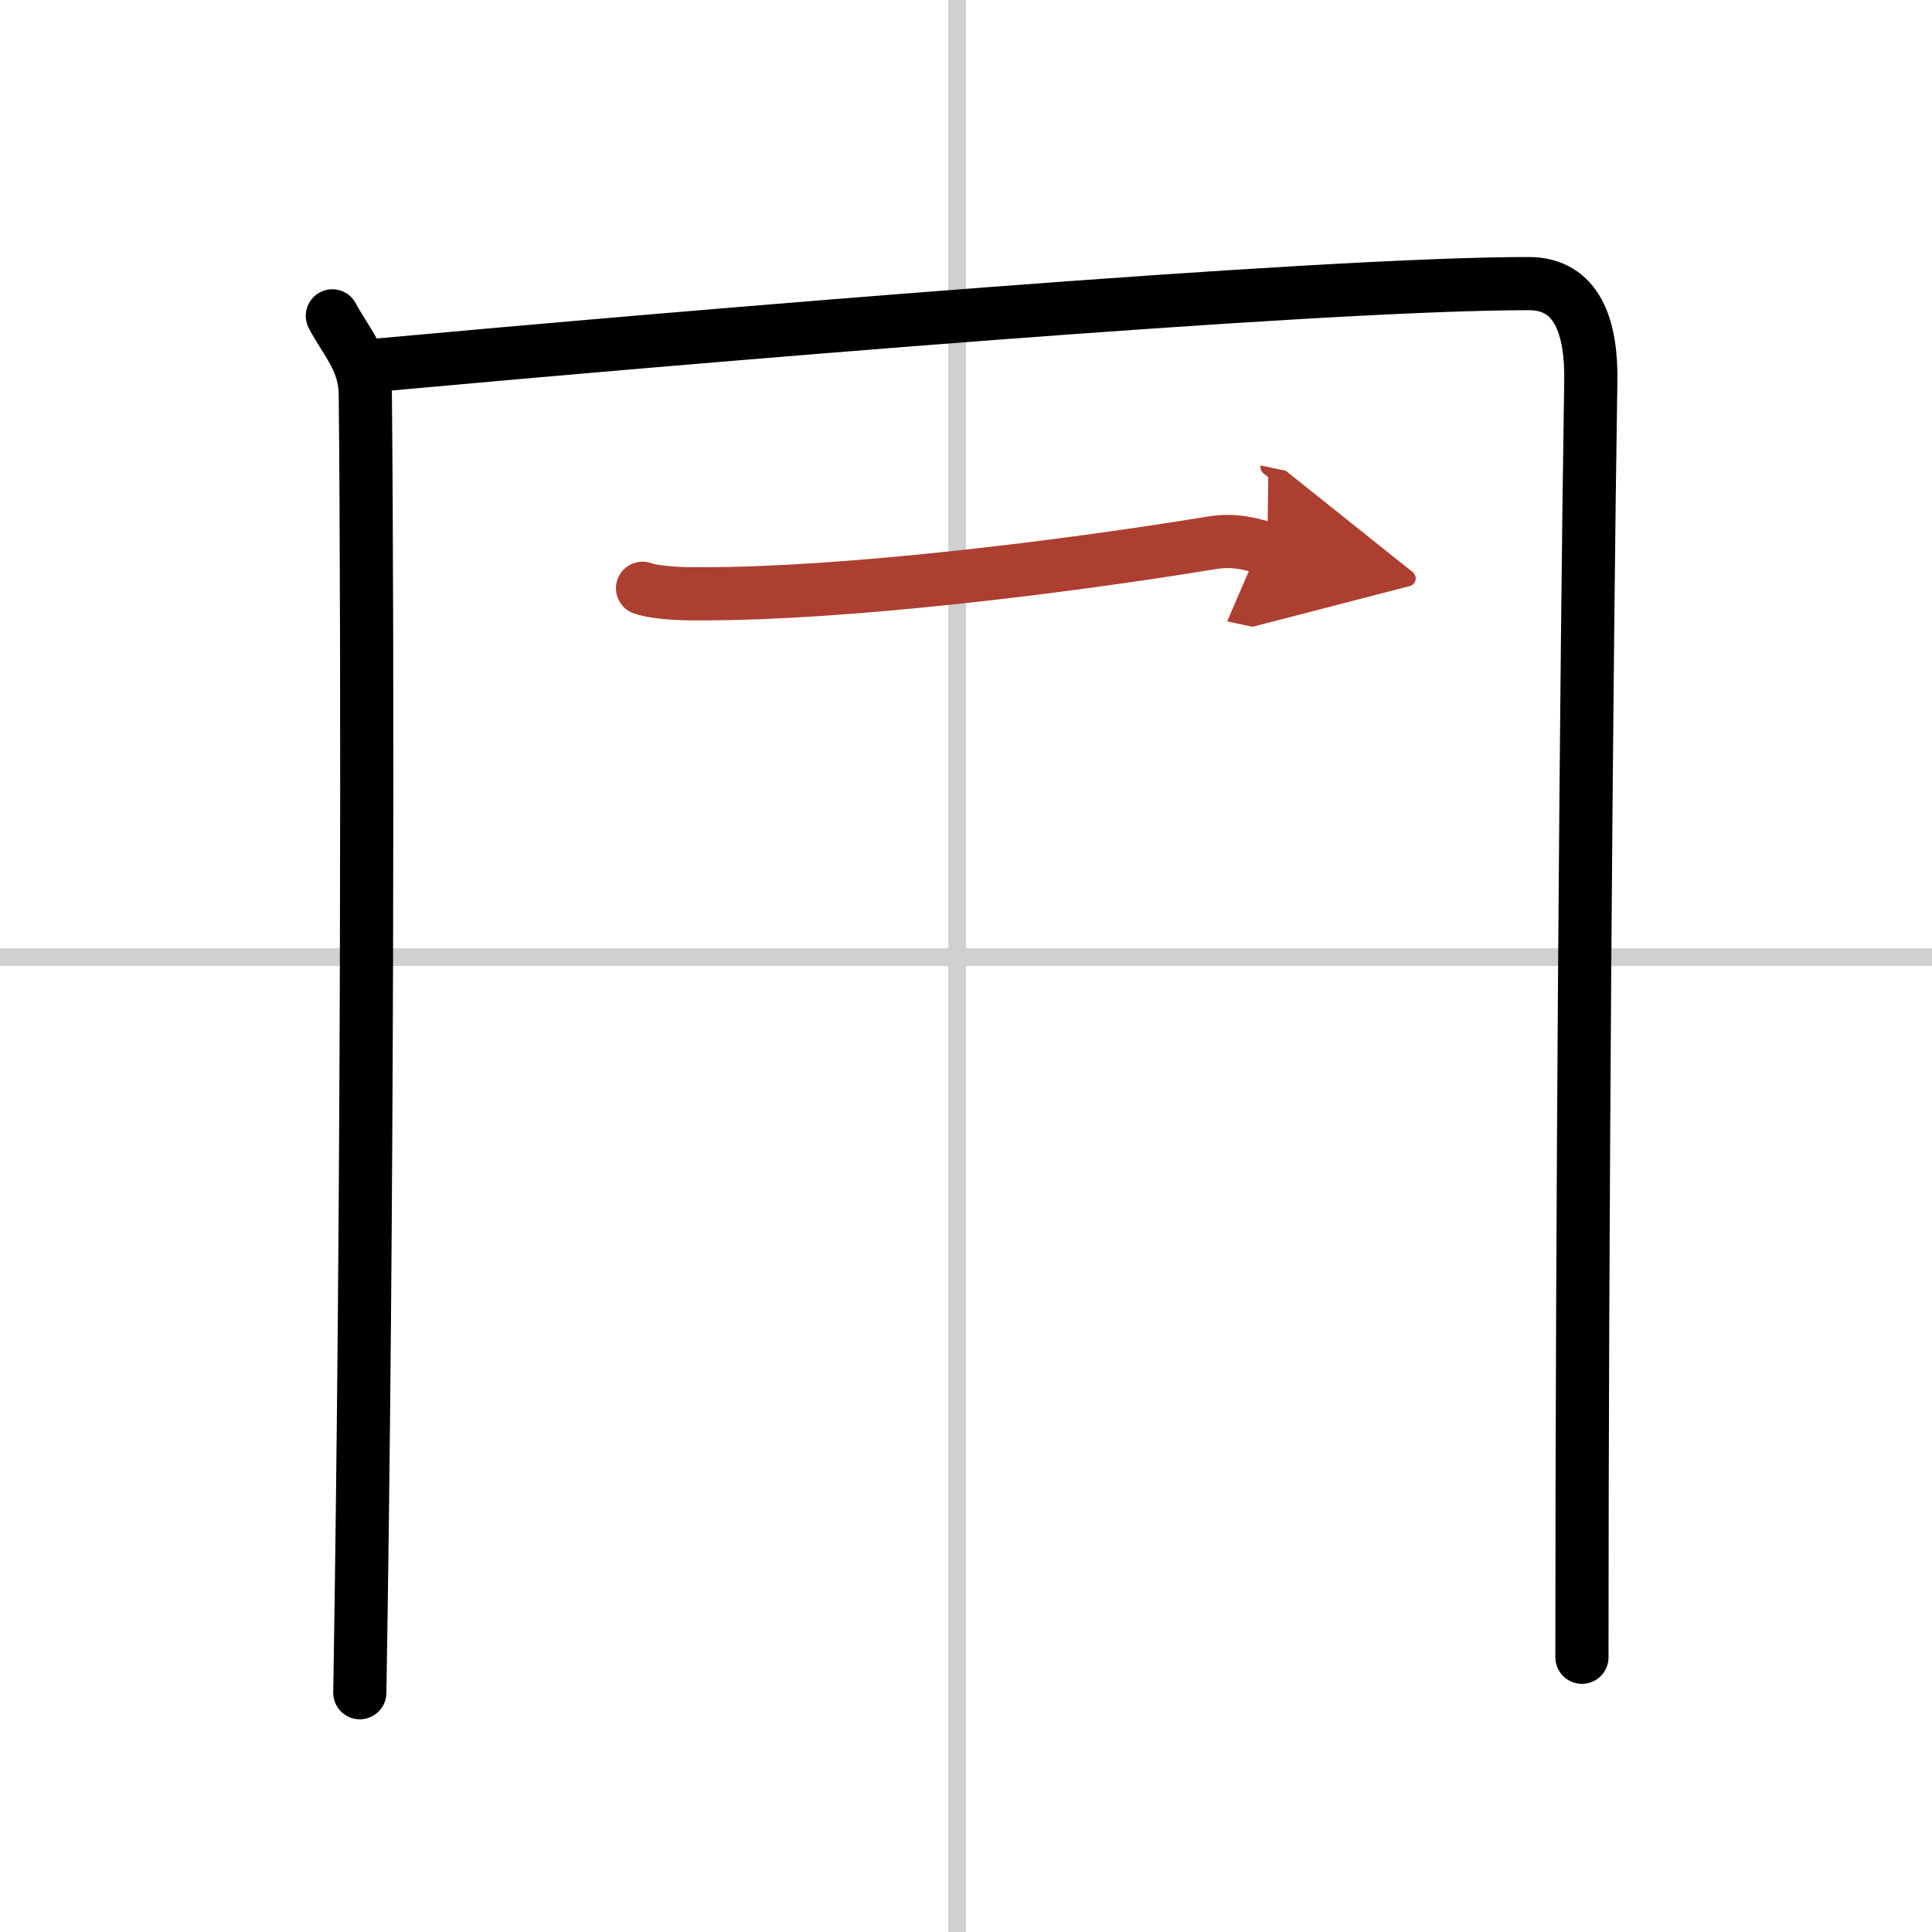
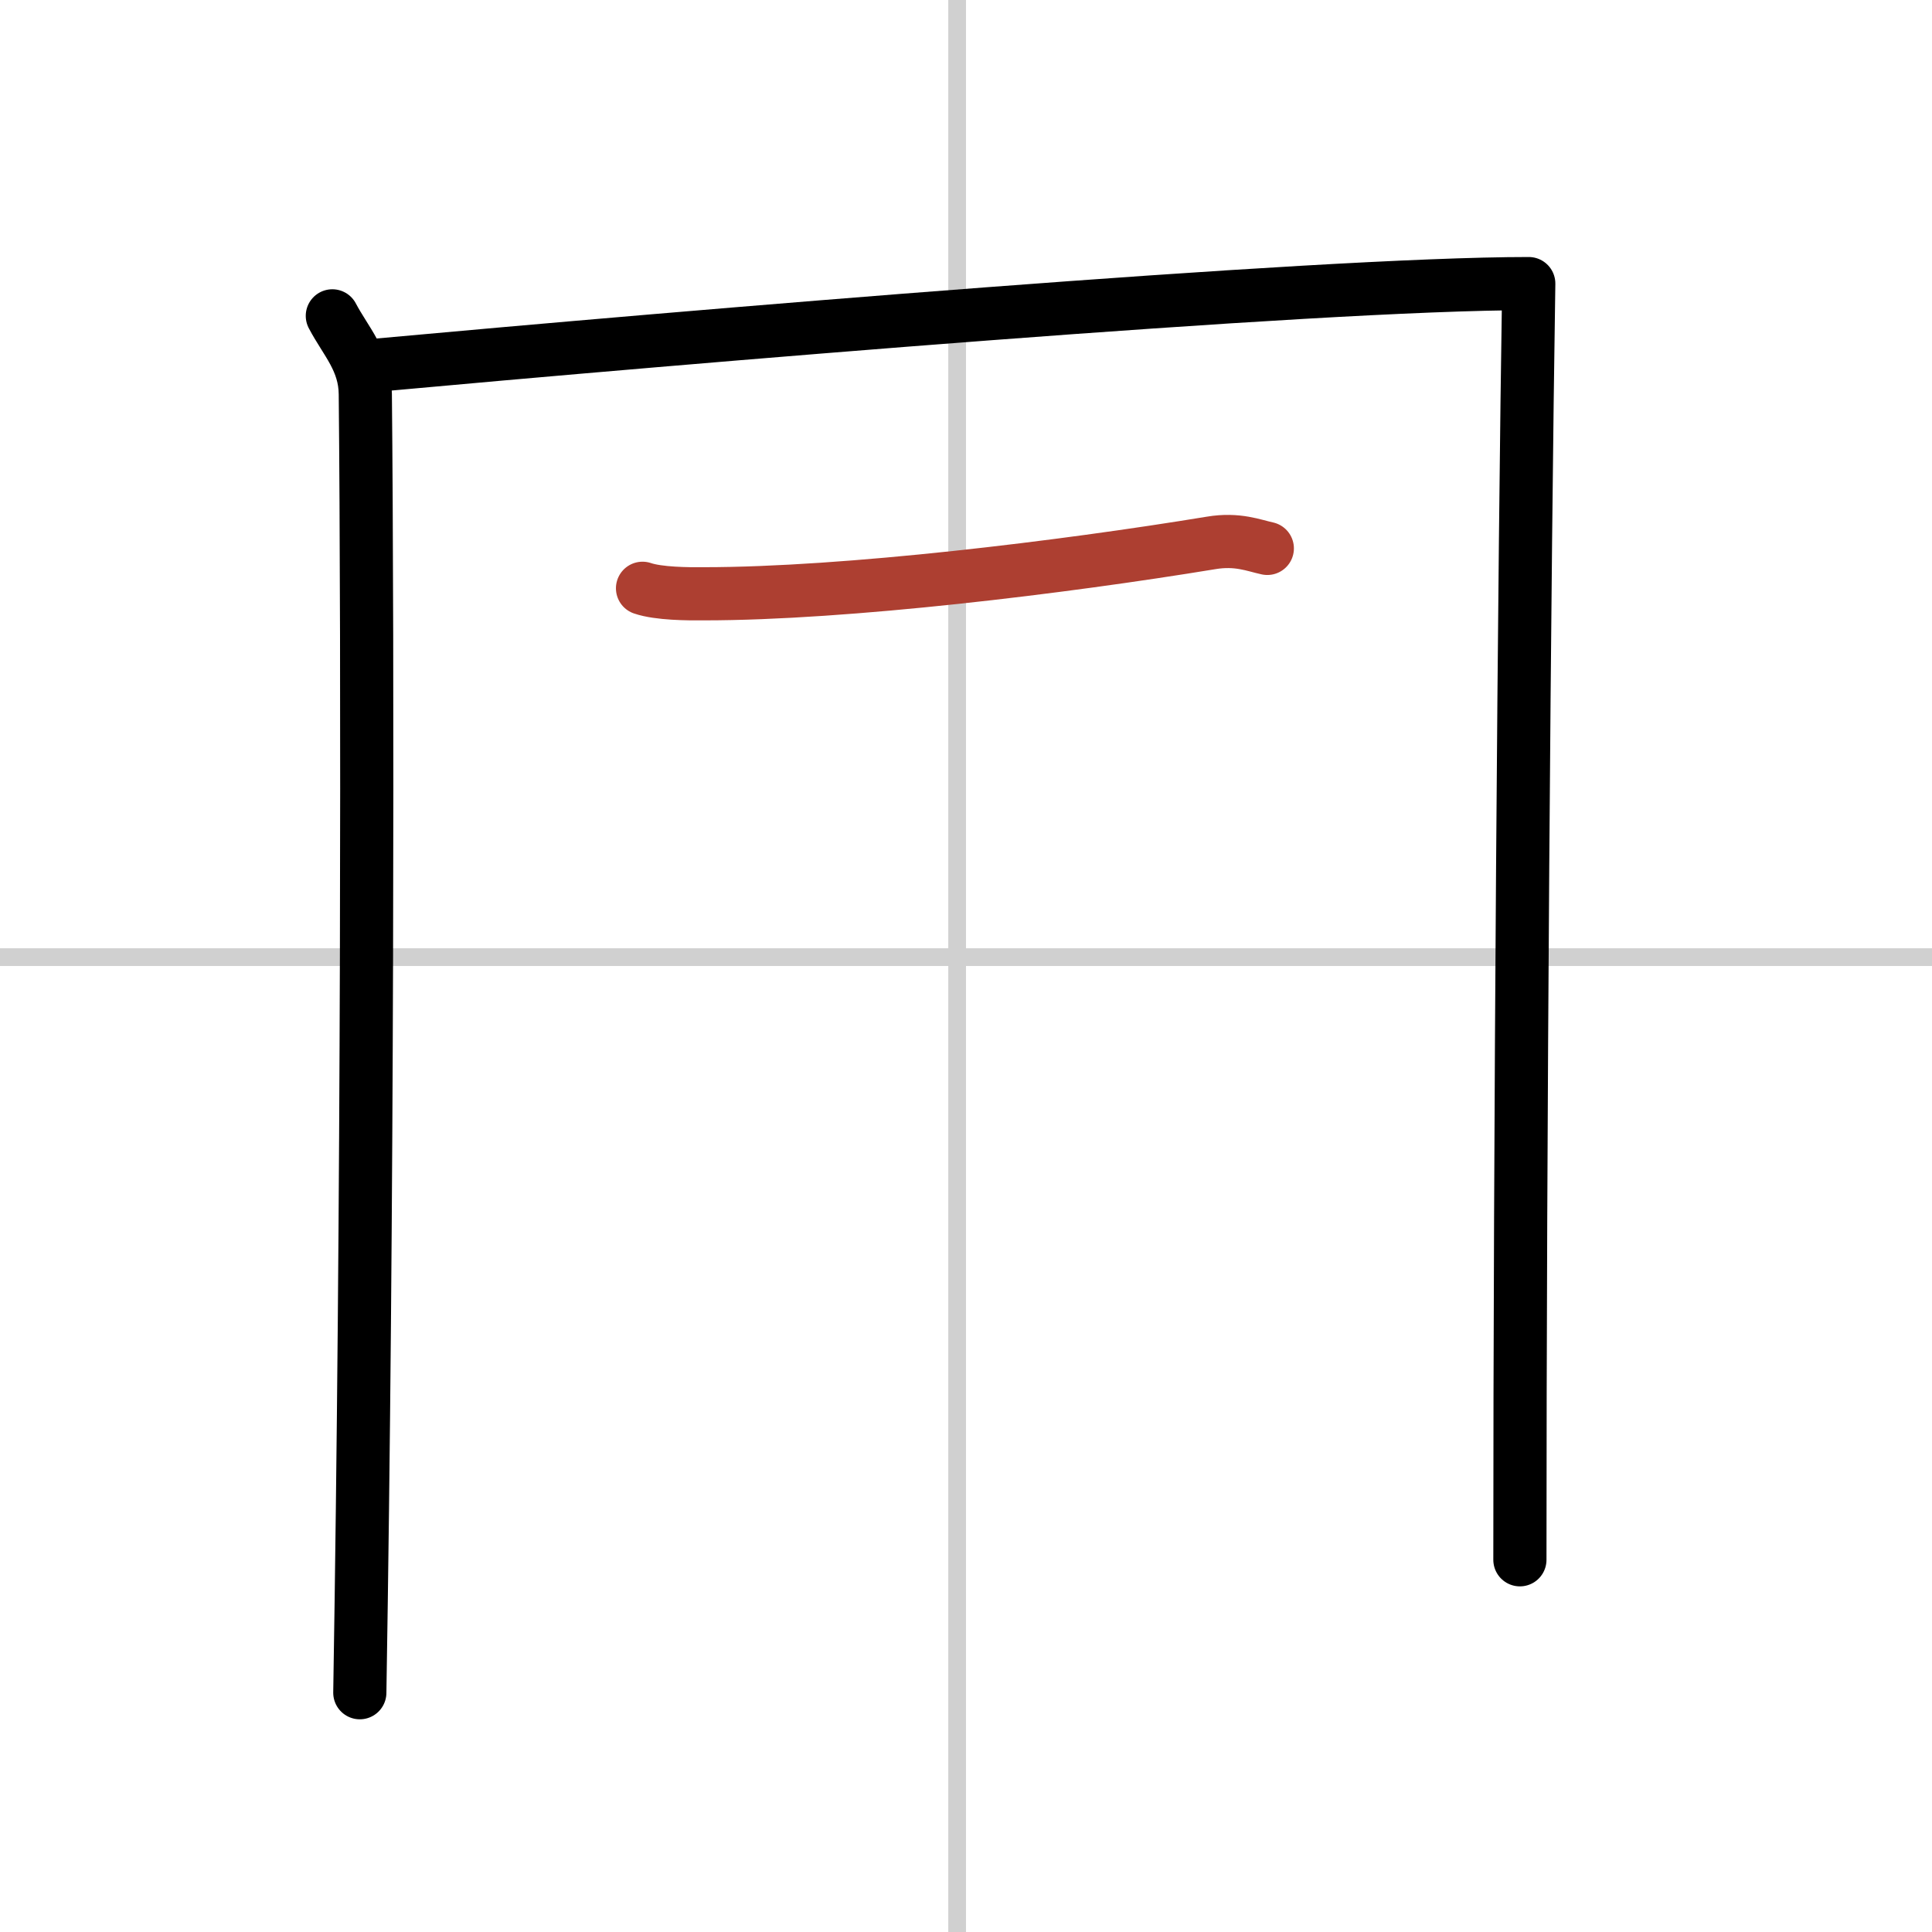
<svg xmlns="http://www.w3.org/2000/svg" width="400" height="400" viewBox="0 0 109 109">
  <defs>
    <marker id="a" markerWidth="4" orient="auto" refX="1" refY="5" viewBox="0 0 10 10">
-       <polyline points="0 0 10 5 0 10 1 5" fill="#ad3f31" stroke="#ad3f31" />
-     </marker>
+       </marker>
  </defs>
  <g fill="none" stroke="#000" stroke-linecap="round" stroke-linejoin="round" stroke-width="3">
-     <rect width="100%" height="100%" fill="#fff" stroke="#fff" />
    <line x1="54" x2="54" y2="109" stroke="#d0d0d0" stroke-width="1" />
    <line x2="109" y1="54" y2="54" stroke="#d0d0d0" stroke-width="1" />
    <path d="m18.75 17.82c0.75 1.43 1.84 2.51 1.86 4.41 0.14 14.27 0.14 46.02-0.31 73.27" />
-     <path d="M20.73,20.65C38.75,19,74.18,16,86.25,16c2.75,0,3.55,2.49,3.5,5.5c-0.25,15.75-0.5,48-0.5,72" />
+     <path d="M20.73,20.65C38.75,19,74.18,16,86.25,16c-0.25,15.75-0.5,48-0.5,72" />
    <path d="m36.25 33.19c0.91 0.31 2.57 0.32 3.47 0.31 8.03 0 20.28-1.5 28.61-2.87 1.49-0.25 2.42 0.15 3.17 0.31" marker-end="url(#a)" stroke="#ad3f31" />
  </g>
</svg>